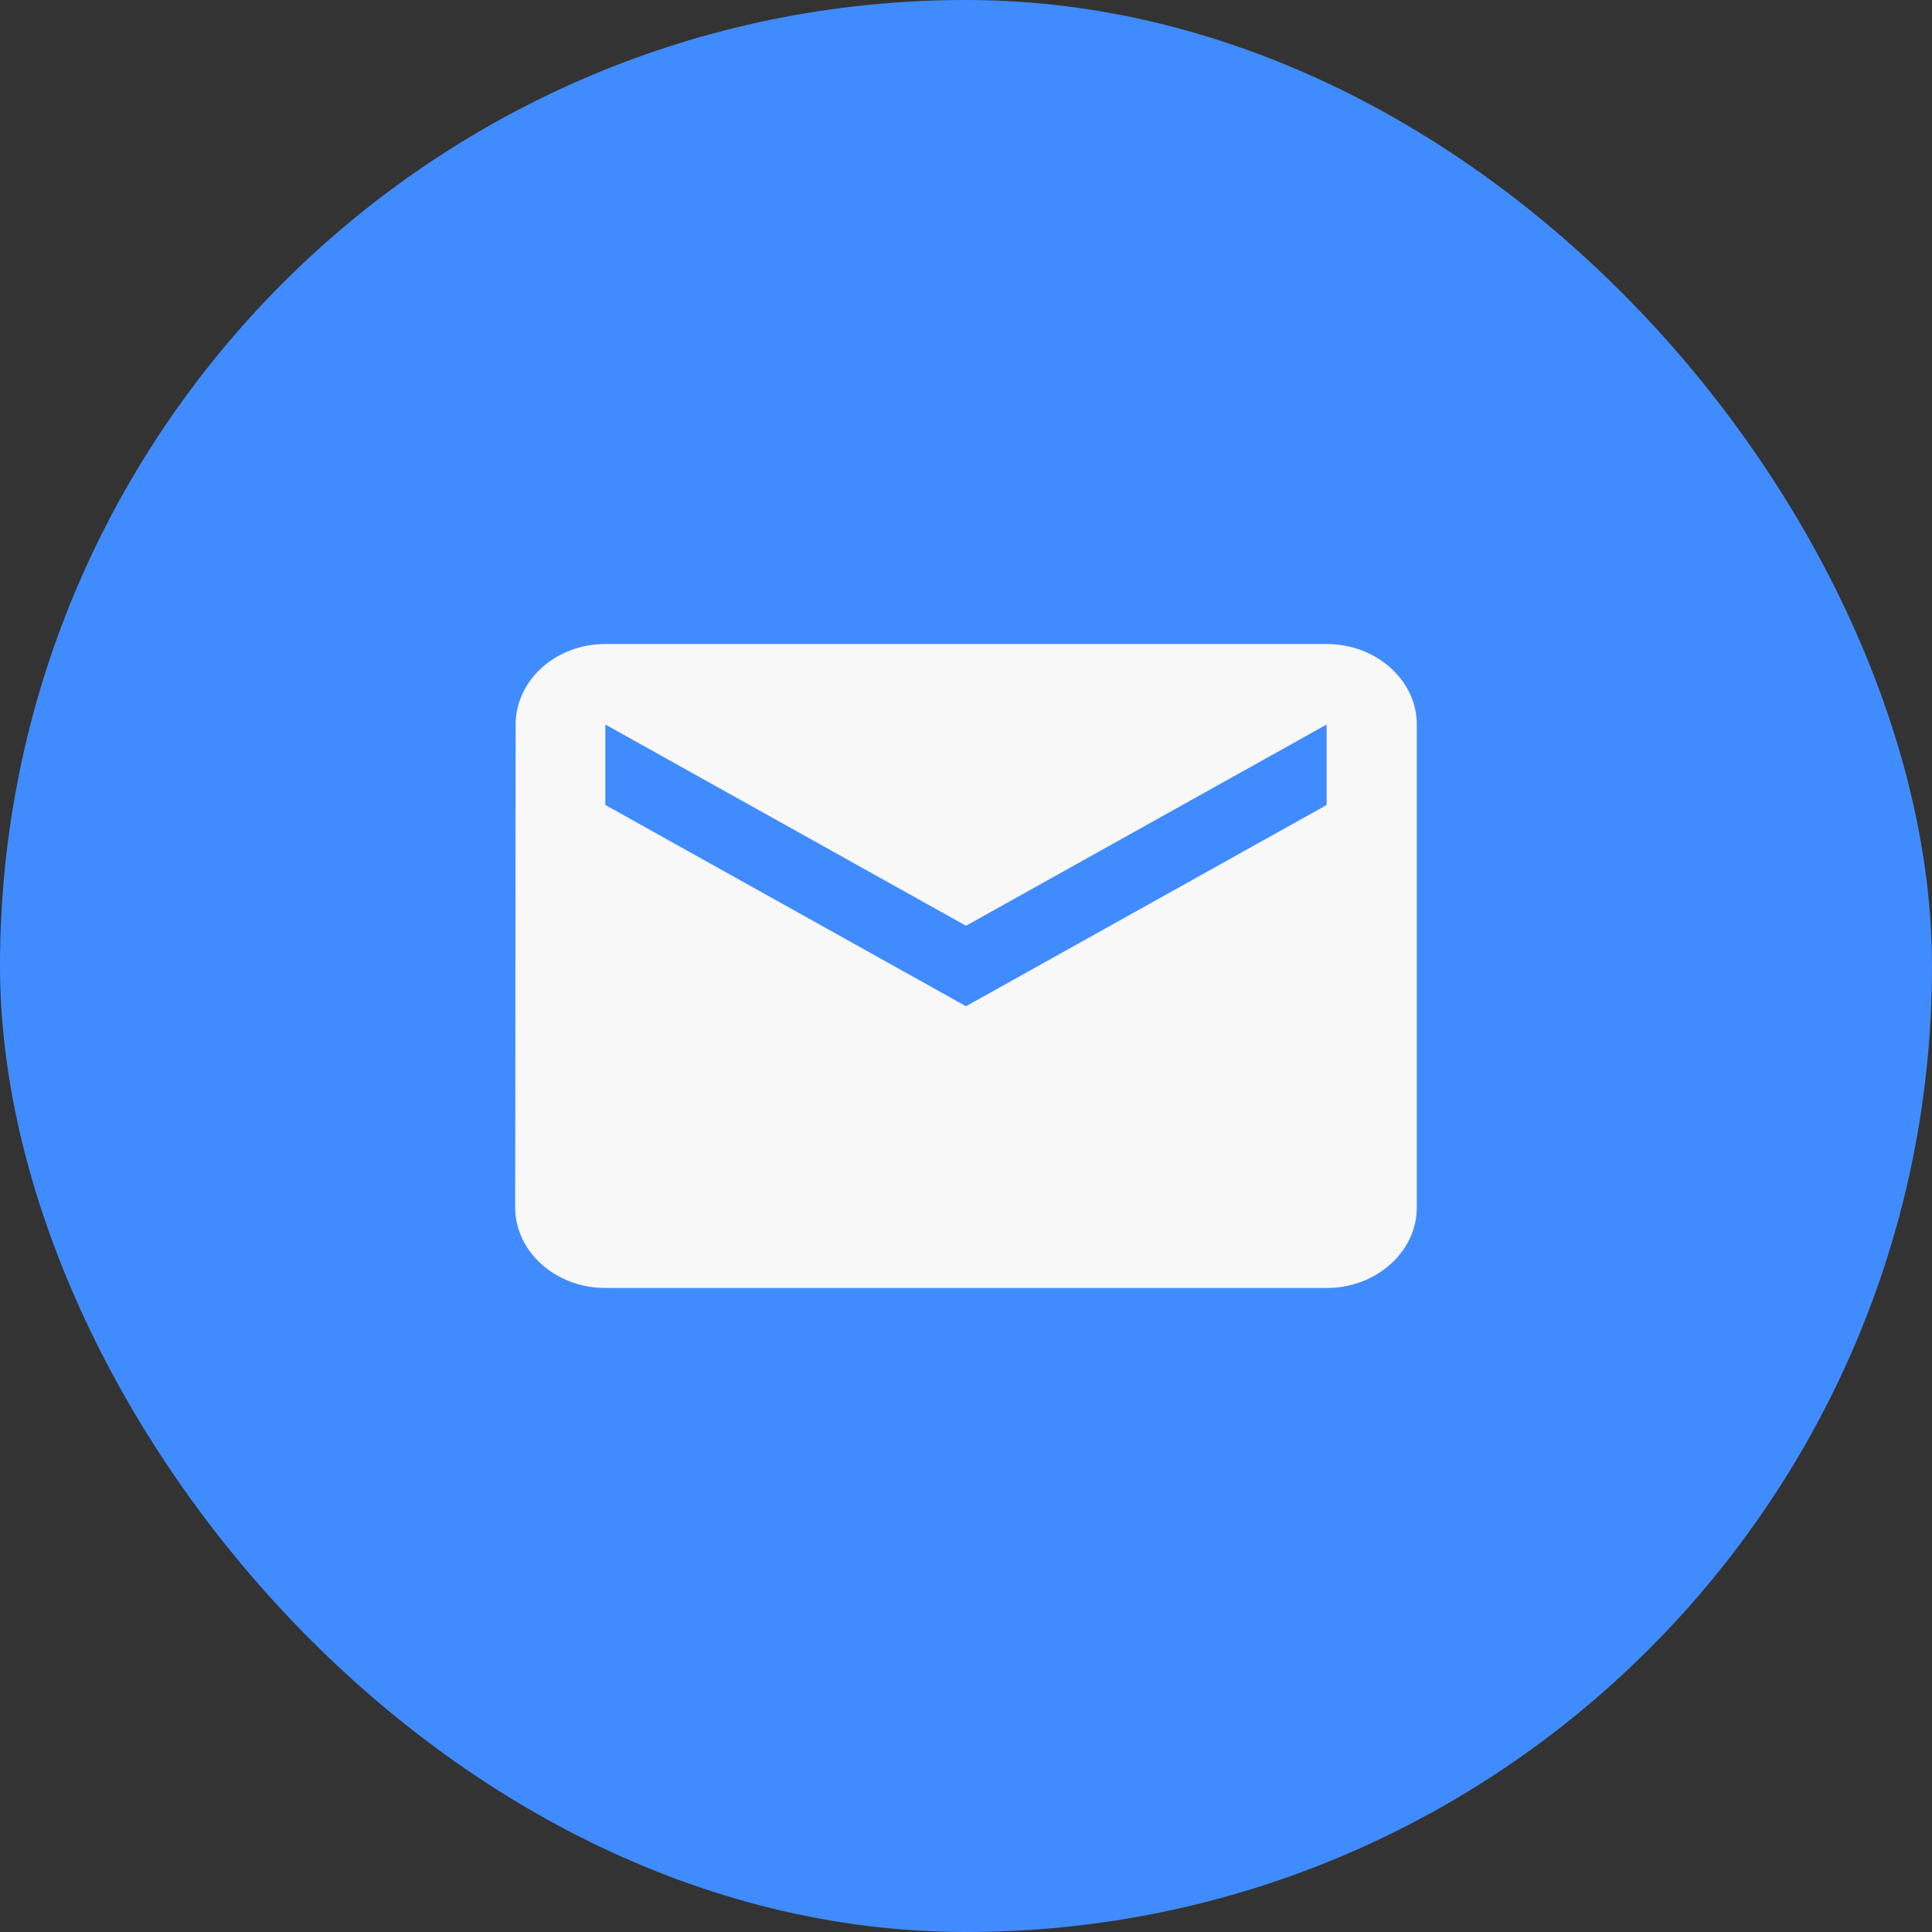
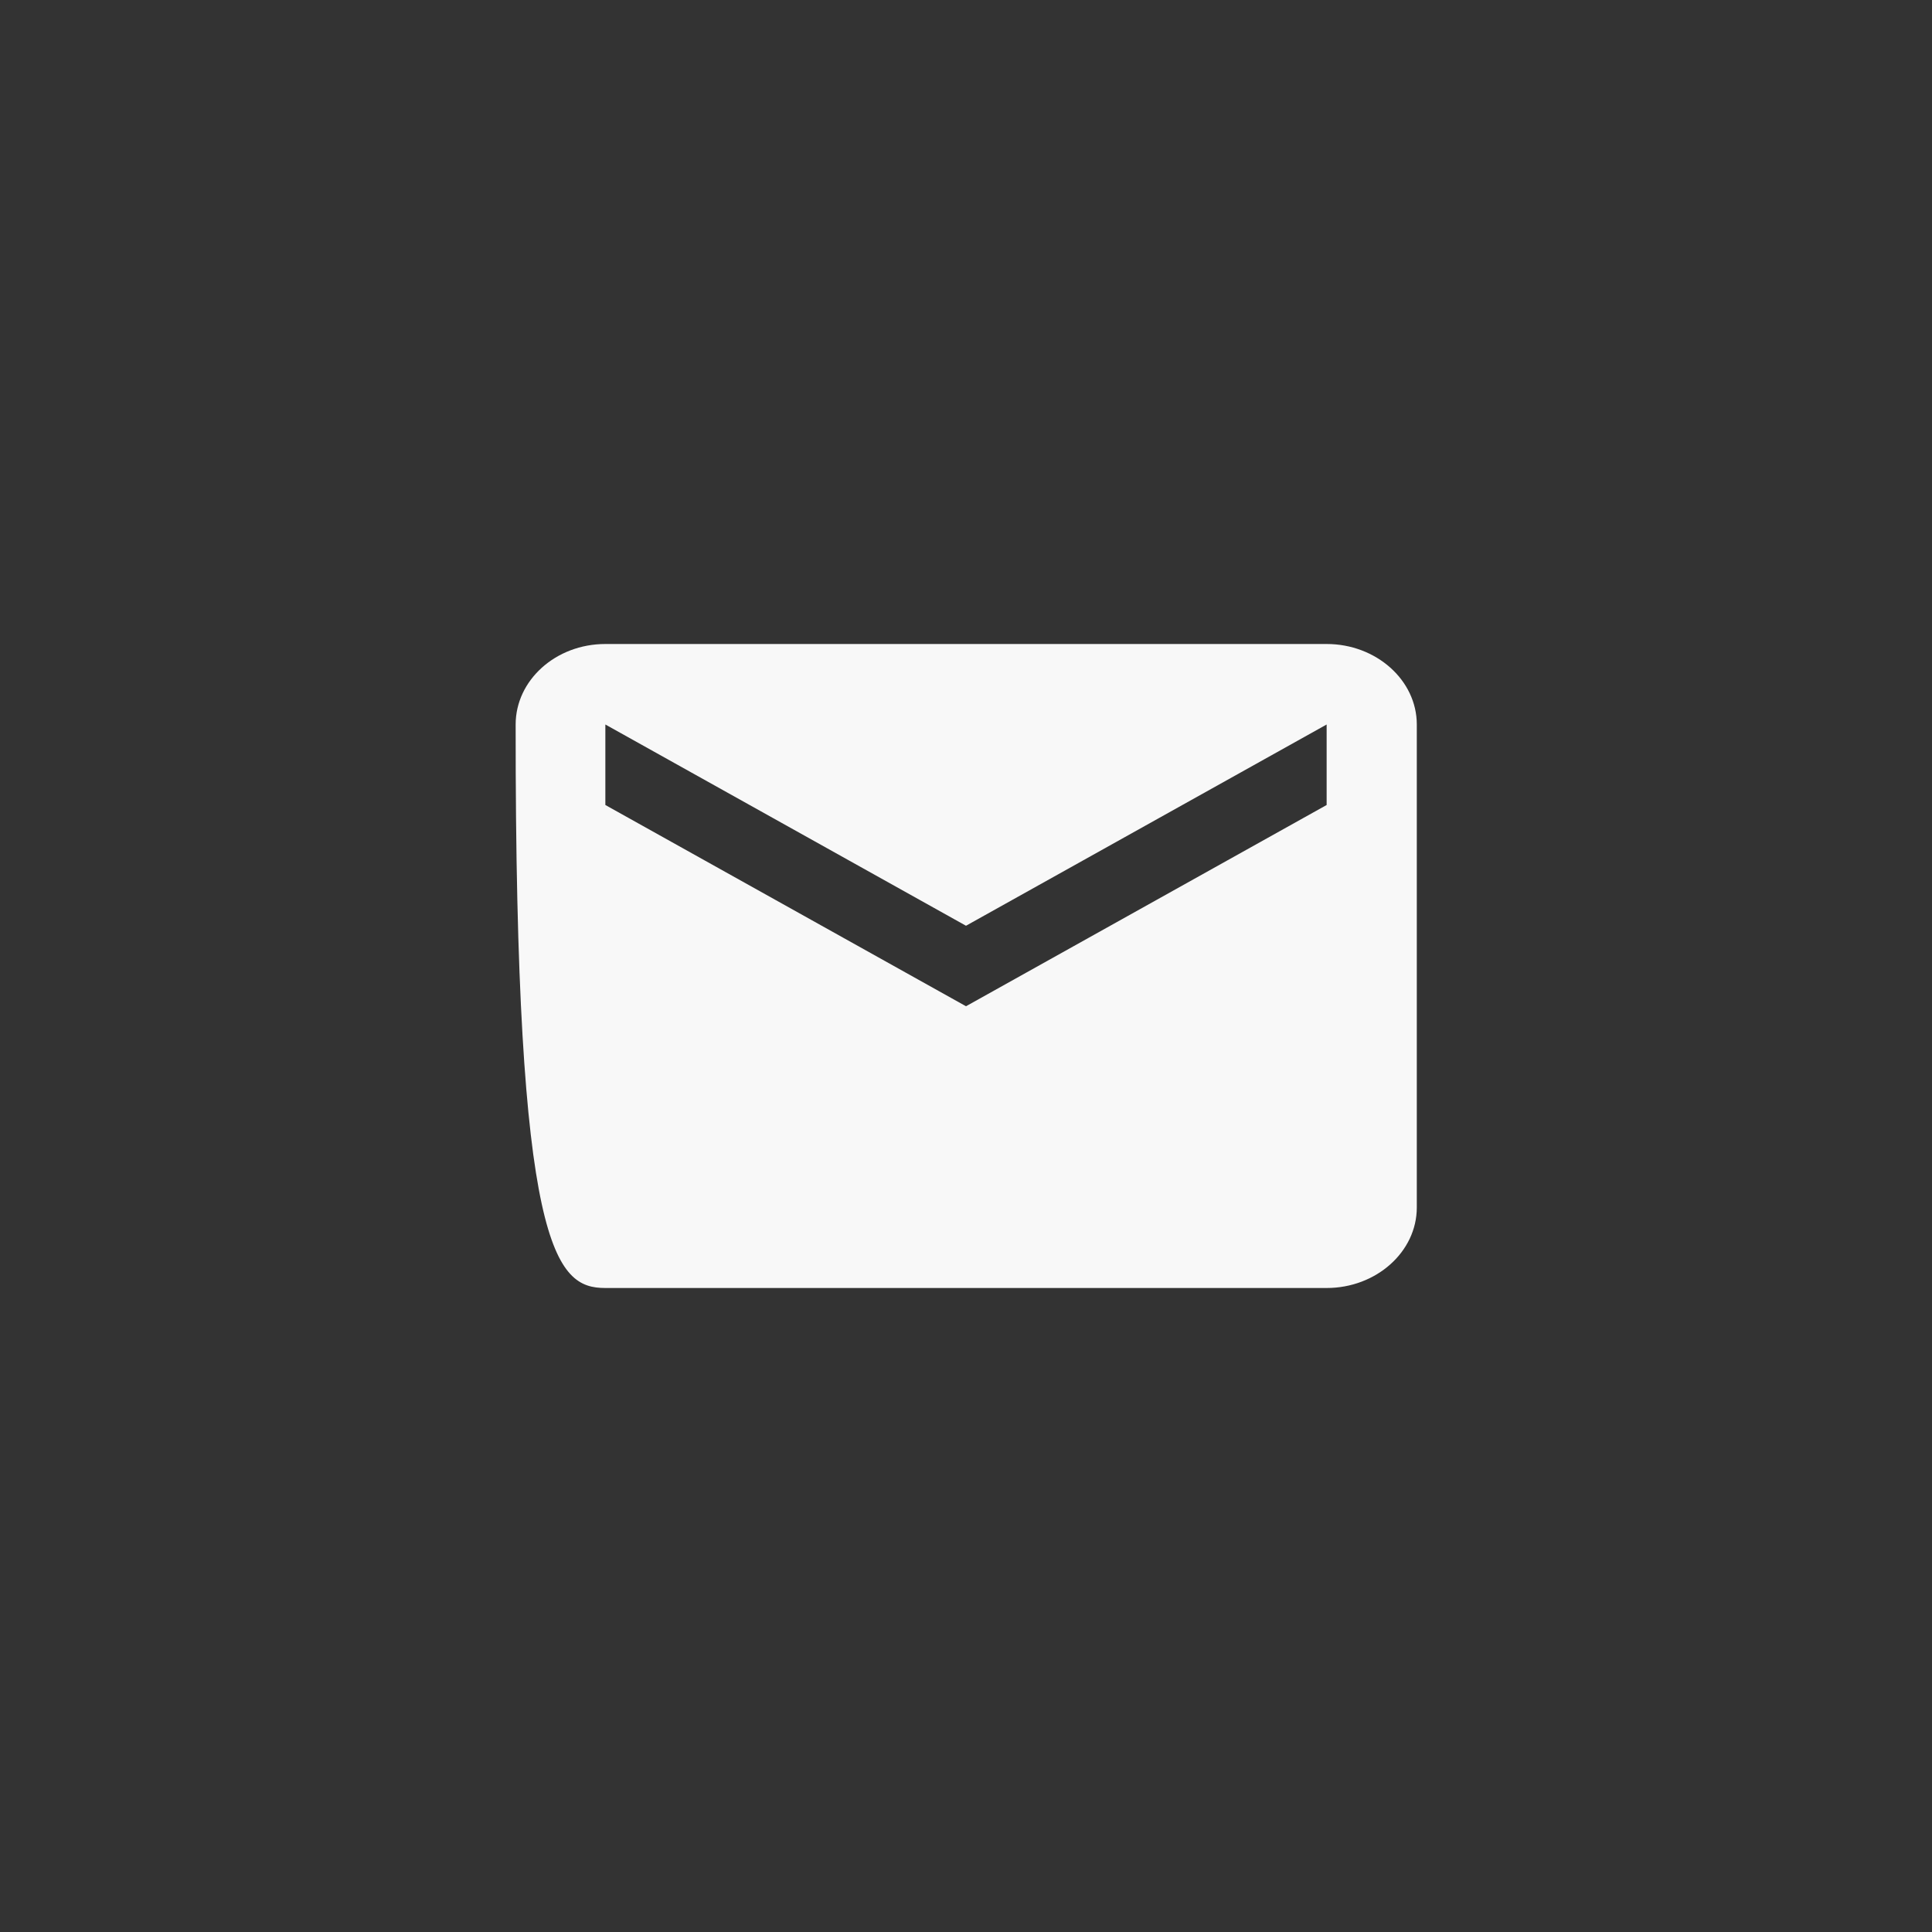
<svg xmlns="http://www.w3.org/2000/svg" width="30" height="30" viewBox="0 0 30 30" fill="none">
  <rect x="0" y="0" width="30" height="30" fill="#333333" stroke="none" />
  <g id="Group 6">
-     <rect id="Rectangle 145" width="30" height="30" rx="15" fill="#408CFF" />
-     <path id="Vector" d="M20.6 10H9.4C8.63 10 8.007 10.562 8.007 11.25L8 18.75C8 19.438 8.63 20 9.4 20H20.6C21.37 20 22 19.438 22 18.75V11.25C22 10.562 21.37 10 20.6 10ZM20.6 12.5L15 15.625L9.4 12.5V11.25L15 14.375L20.6 11.25V12.5Z" fill="#F8F8F8" />
+     <path id="Vector" d="M20.6 10H9.4C8.63 10 8.007 10.562 8.007 11.25C8 19.438 8.63 20 9.4 20H20.6C21.37 20 22 19.438 22 18.75V11.25C22 10.562 21.37 10 20.6 10ZM20.6 12.5L15 15.625L9.4 12.5V11.25L15 14.375L20.6 11.25V12.5Z" fill="#F8F8F8" />
  </g>
</svg>